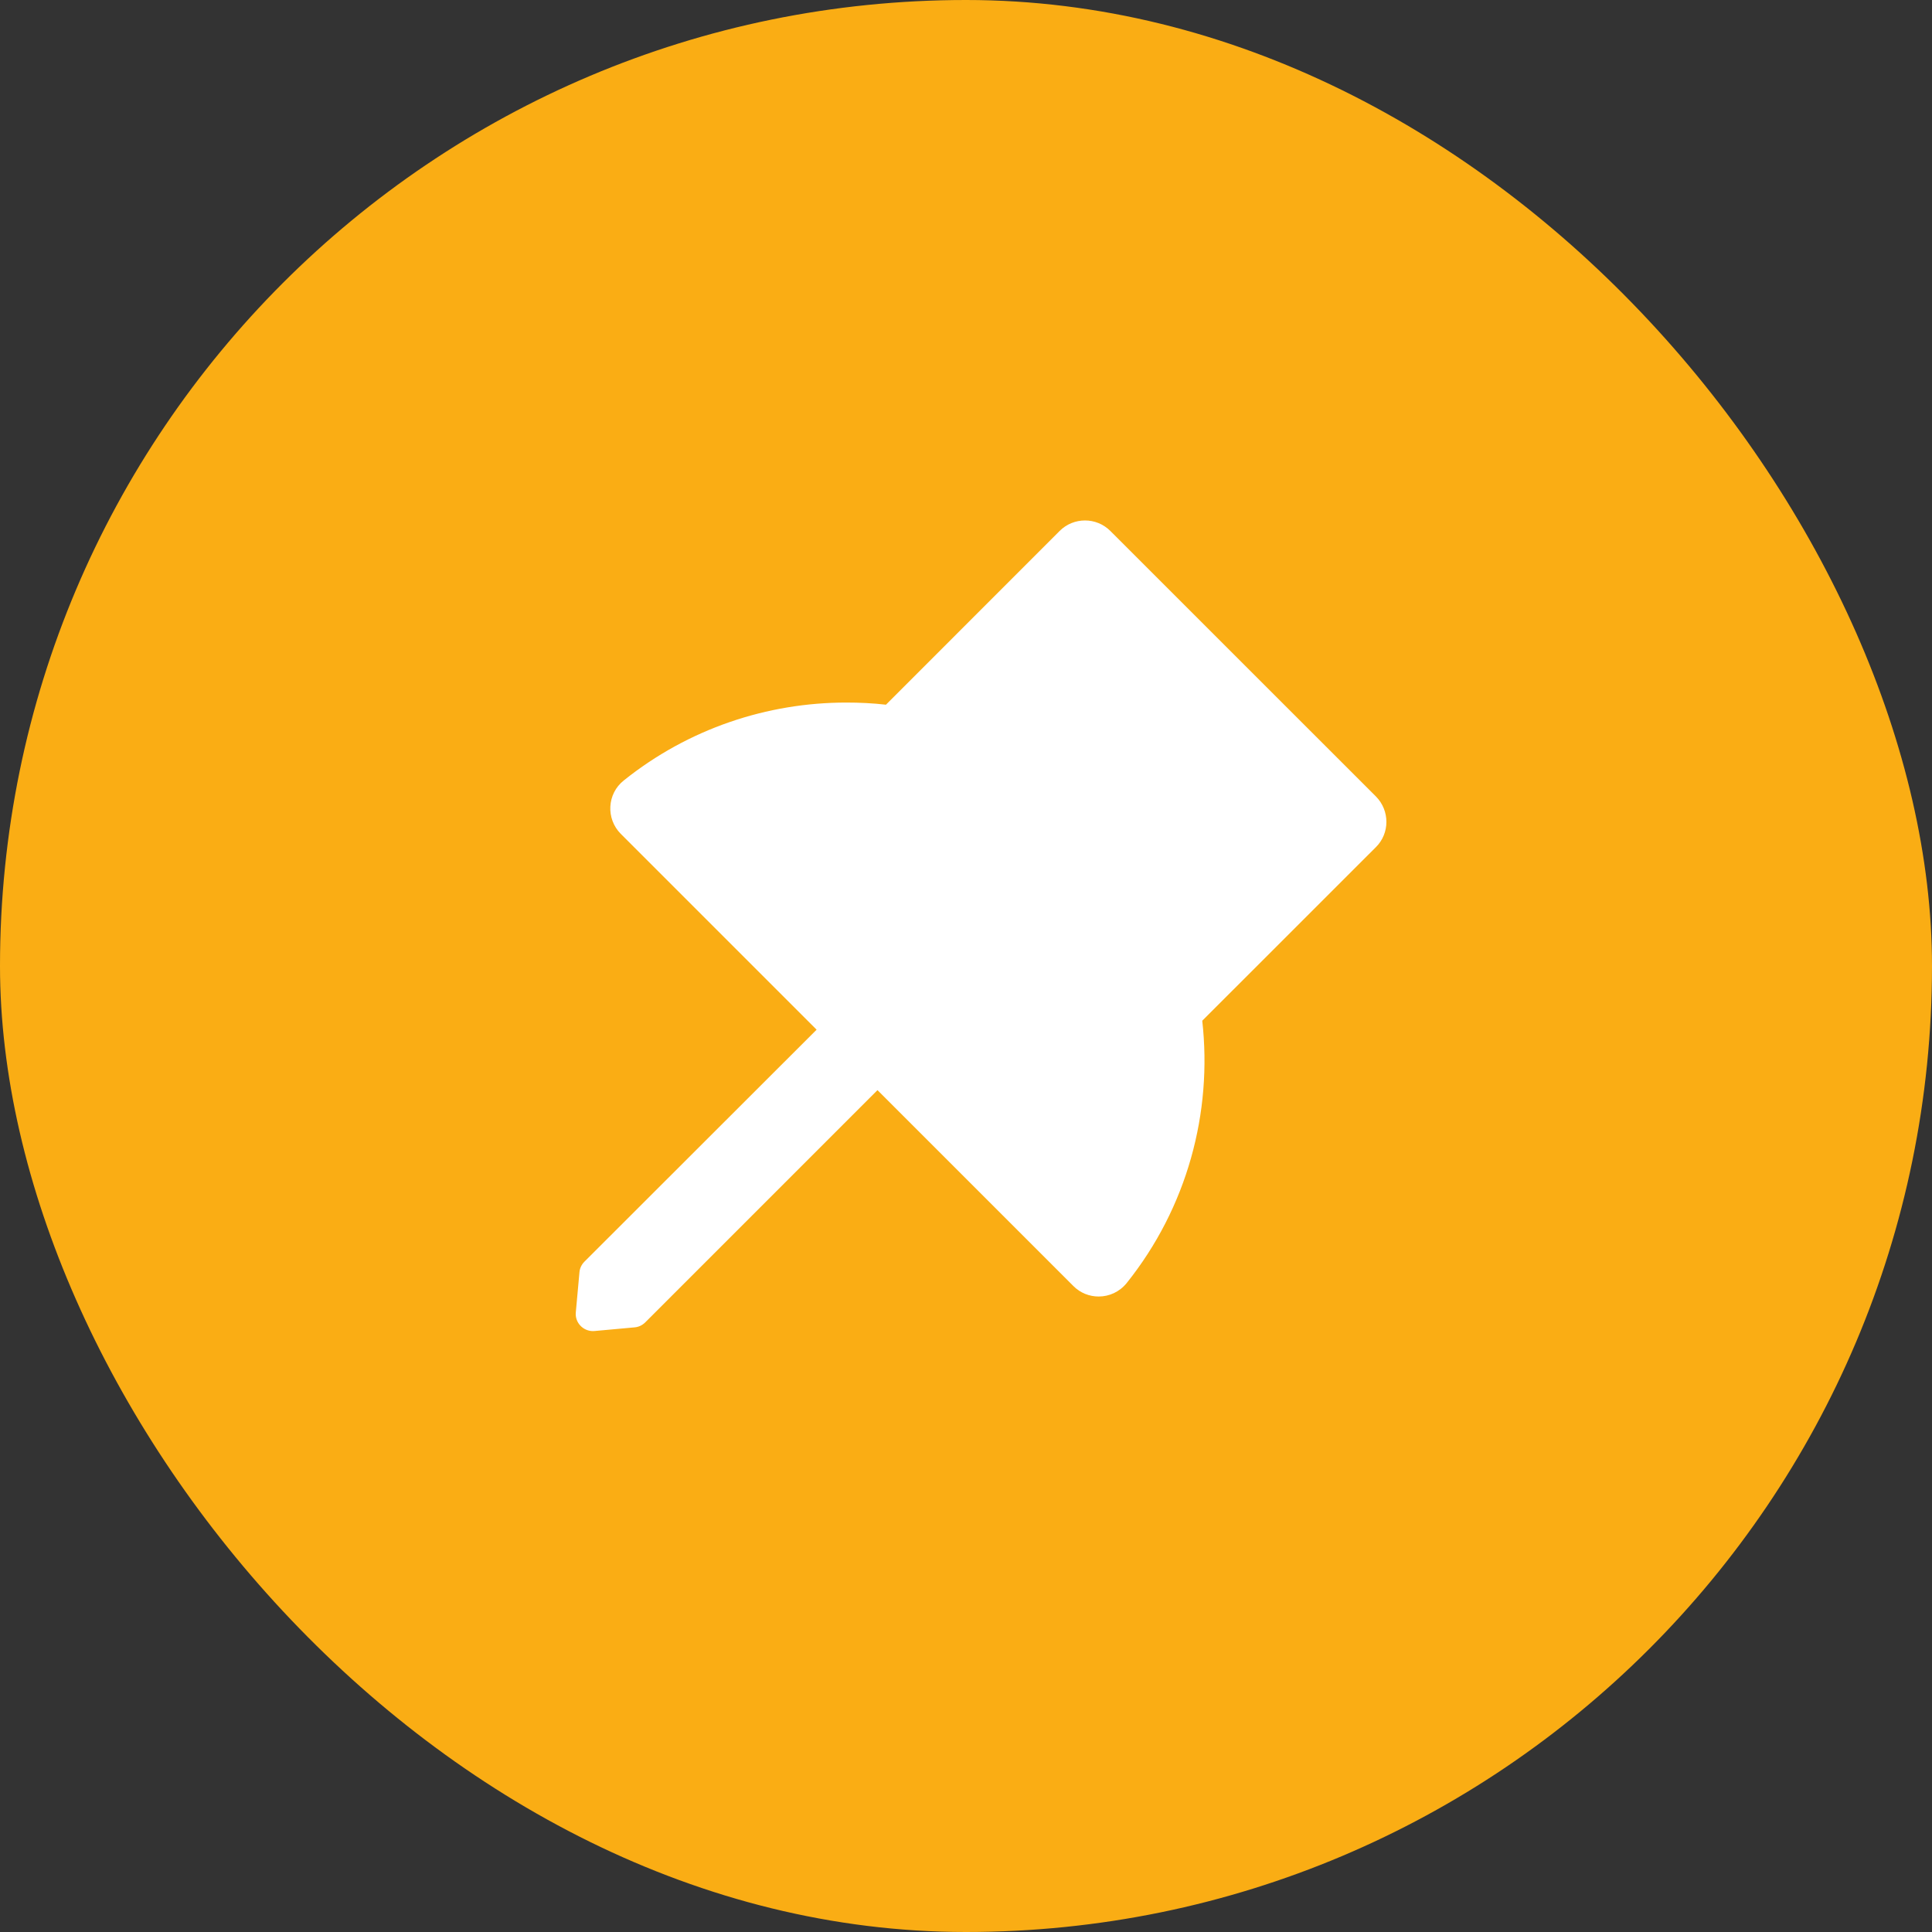
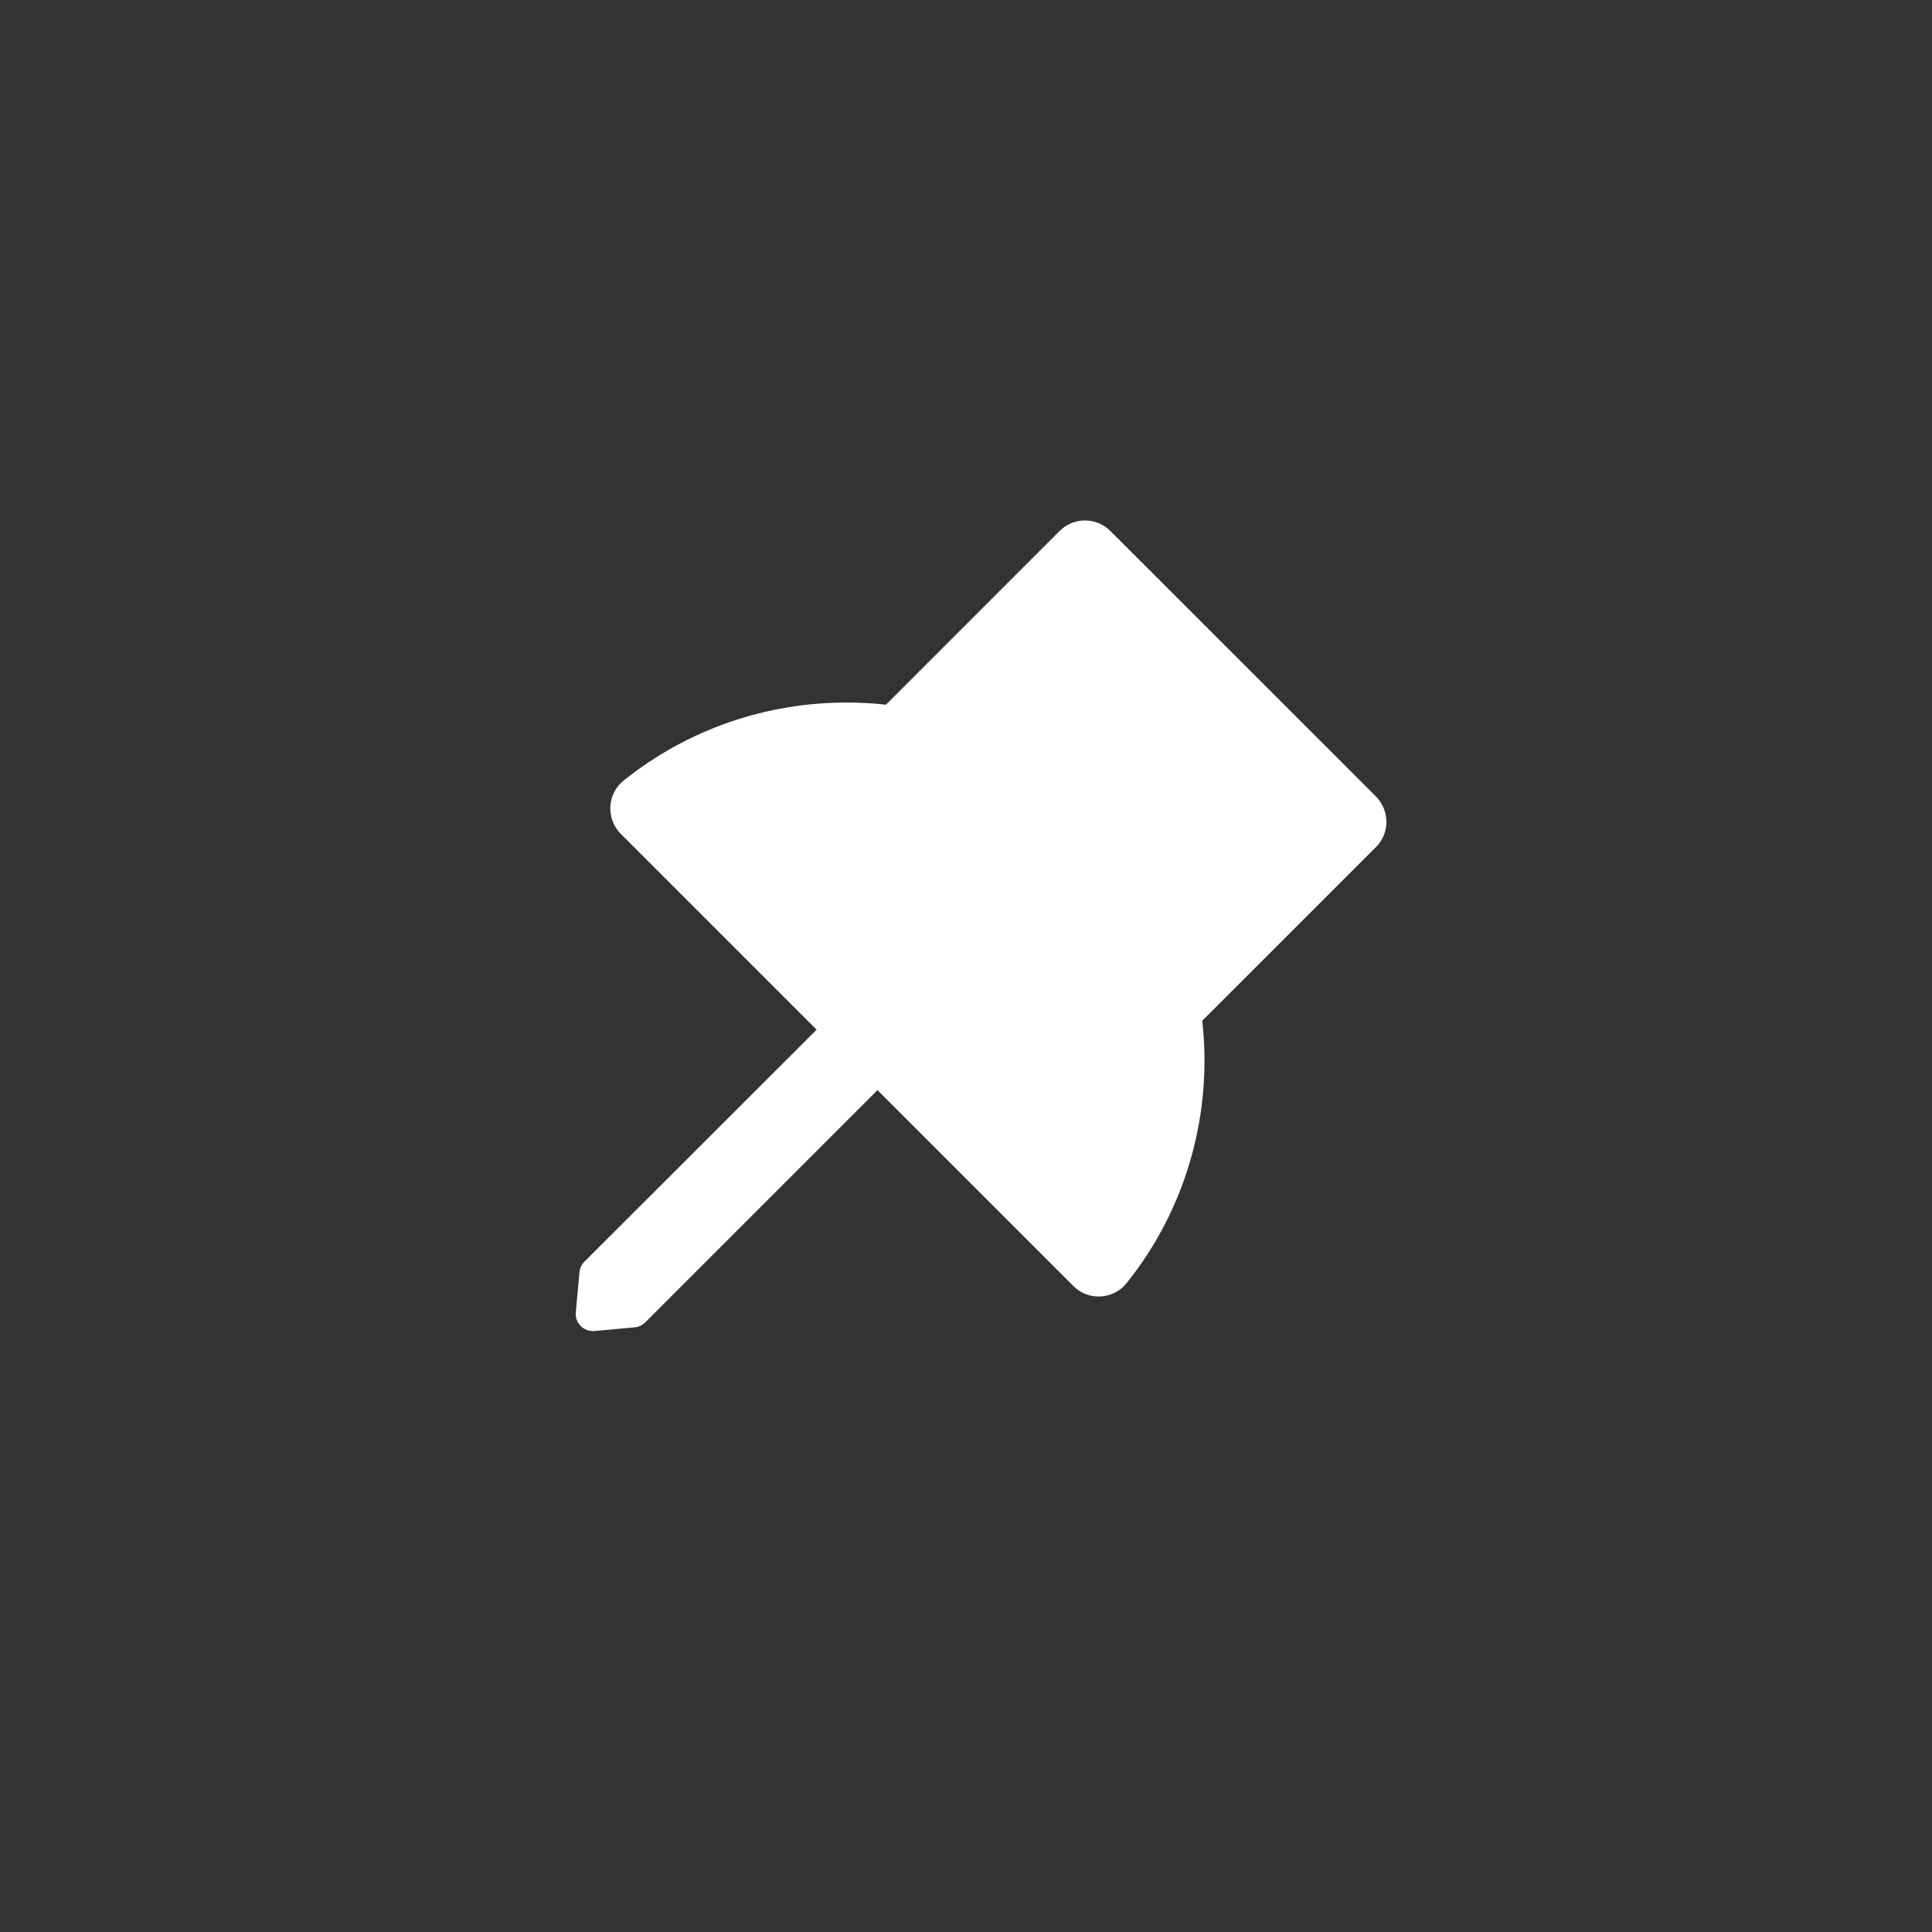
<svg xmlns="http://www.w3.org/2000/svg" width="28" height="28" viewBox="0 0 28 28" fill="none">
  <rect x="0" y="0" width="28" height="28" fill="#333333" stroke="none" />
-   <rect width="28" height="28" rx="14" fill="#FAAD14" />
  <path d="M19.942 11.544L16.092 7.695C15.99 7.593 15.857 7.543 15.725 7.543C15.592 7.543 15.459 7.593 15.357 7.695L12.84 10.213C12.649 10.191 12.457 10.182 12.265 10.182C11.121 10.182 9.978 10.559 9.039 11.312C8.798 11.504 8.779 11.865 8.996 12.084L11.835 14.923L8.47 18.285C8.429 18.326 8.403 18.38 8.398 18.438L8.345 19.02C8.331 19.166 8.448 19.291 8.593 19.291C8.601 19.291 8.609 19.291 8.617 19.29L9.198 19.237C9.256 19.232 9.31 19.206 9.351 19.165L12.717 15.799L15.556 18.638C15.657 18.74 15.79 18.79 15.923 18.79C16.075 18.79 16.224 18.724 16.328 18.596C17.207 17.498 17.573 16.123 17.424 14.793L19.942 12.276C20.143 12.076 20.143 11.748 19.942 11.544Z" fill="white" />
</svg>